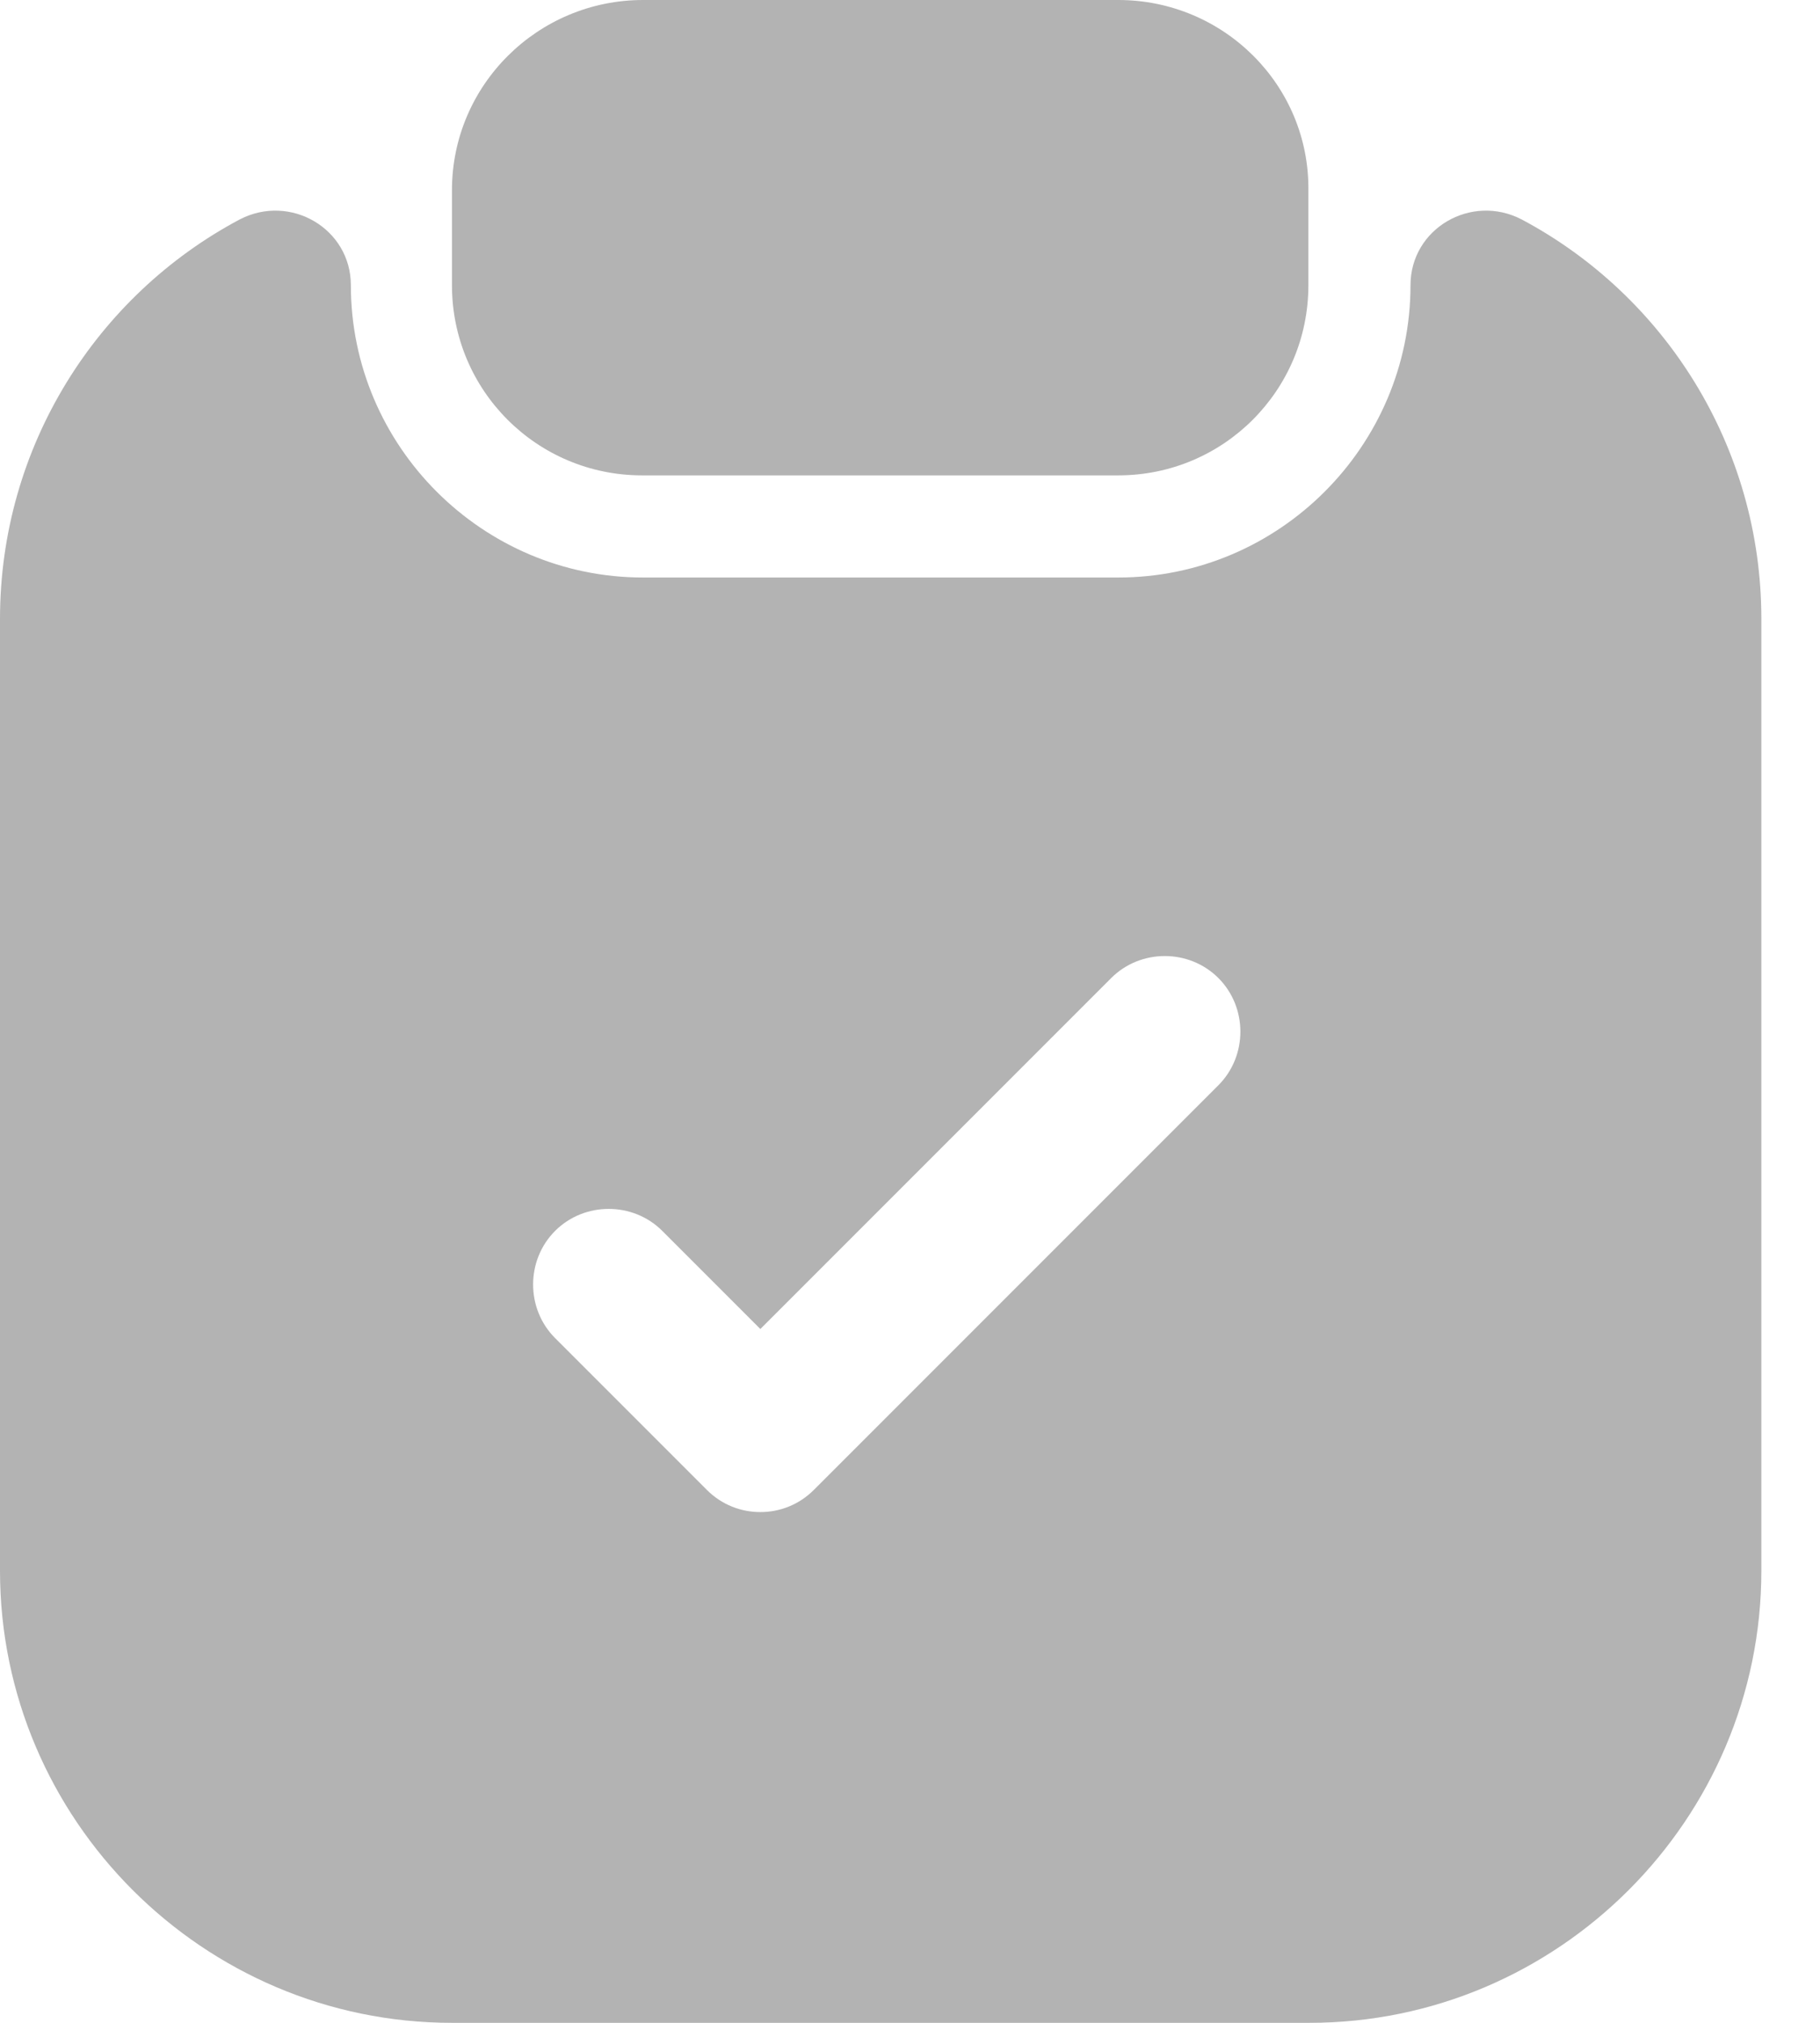
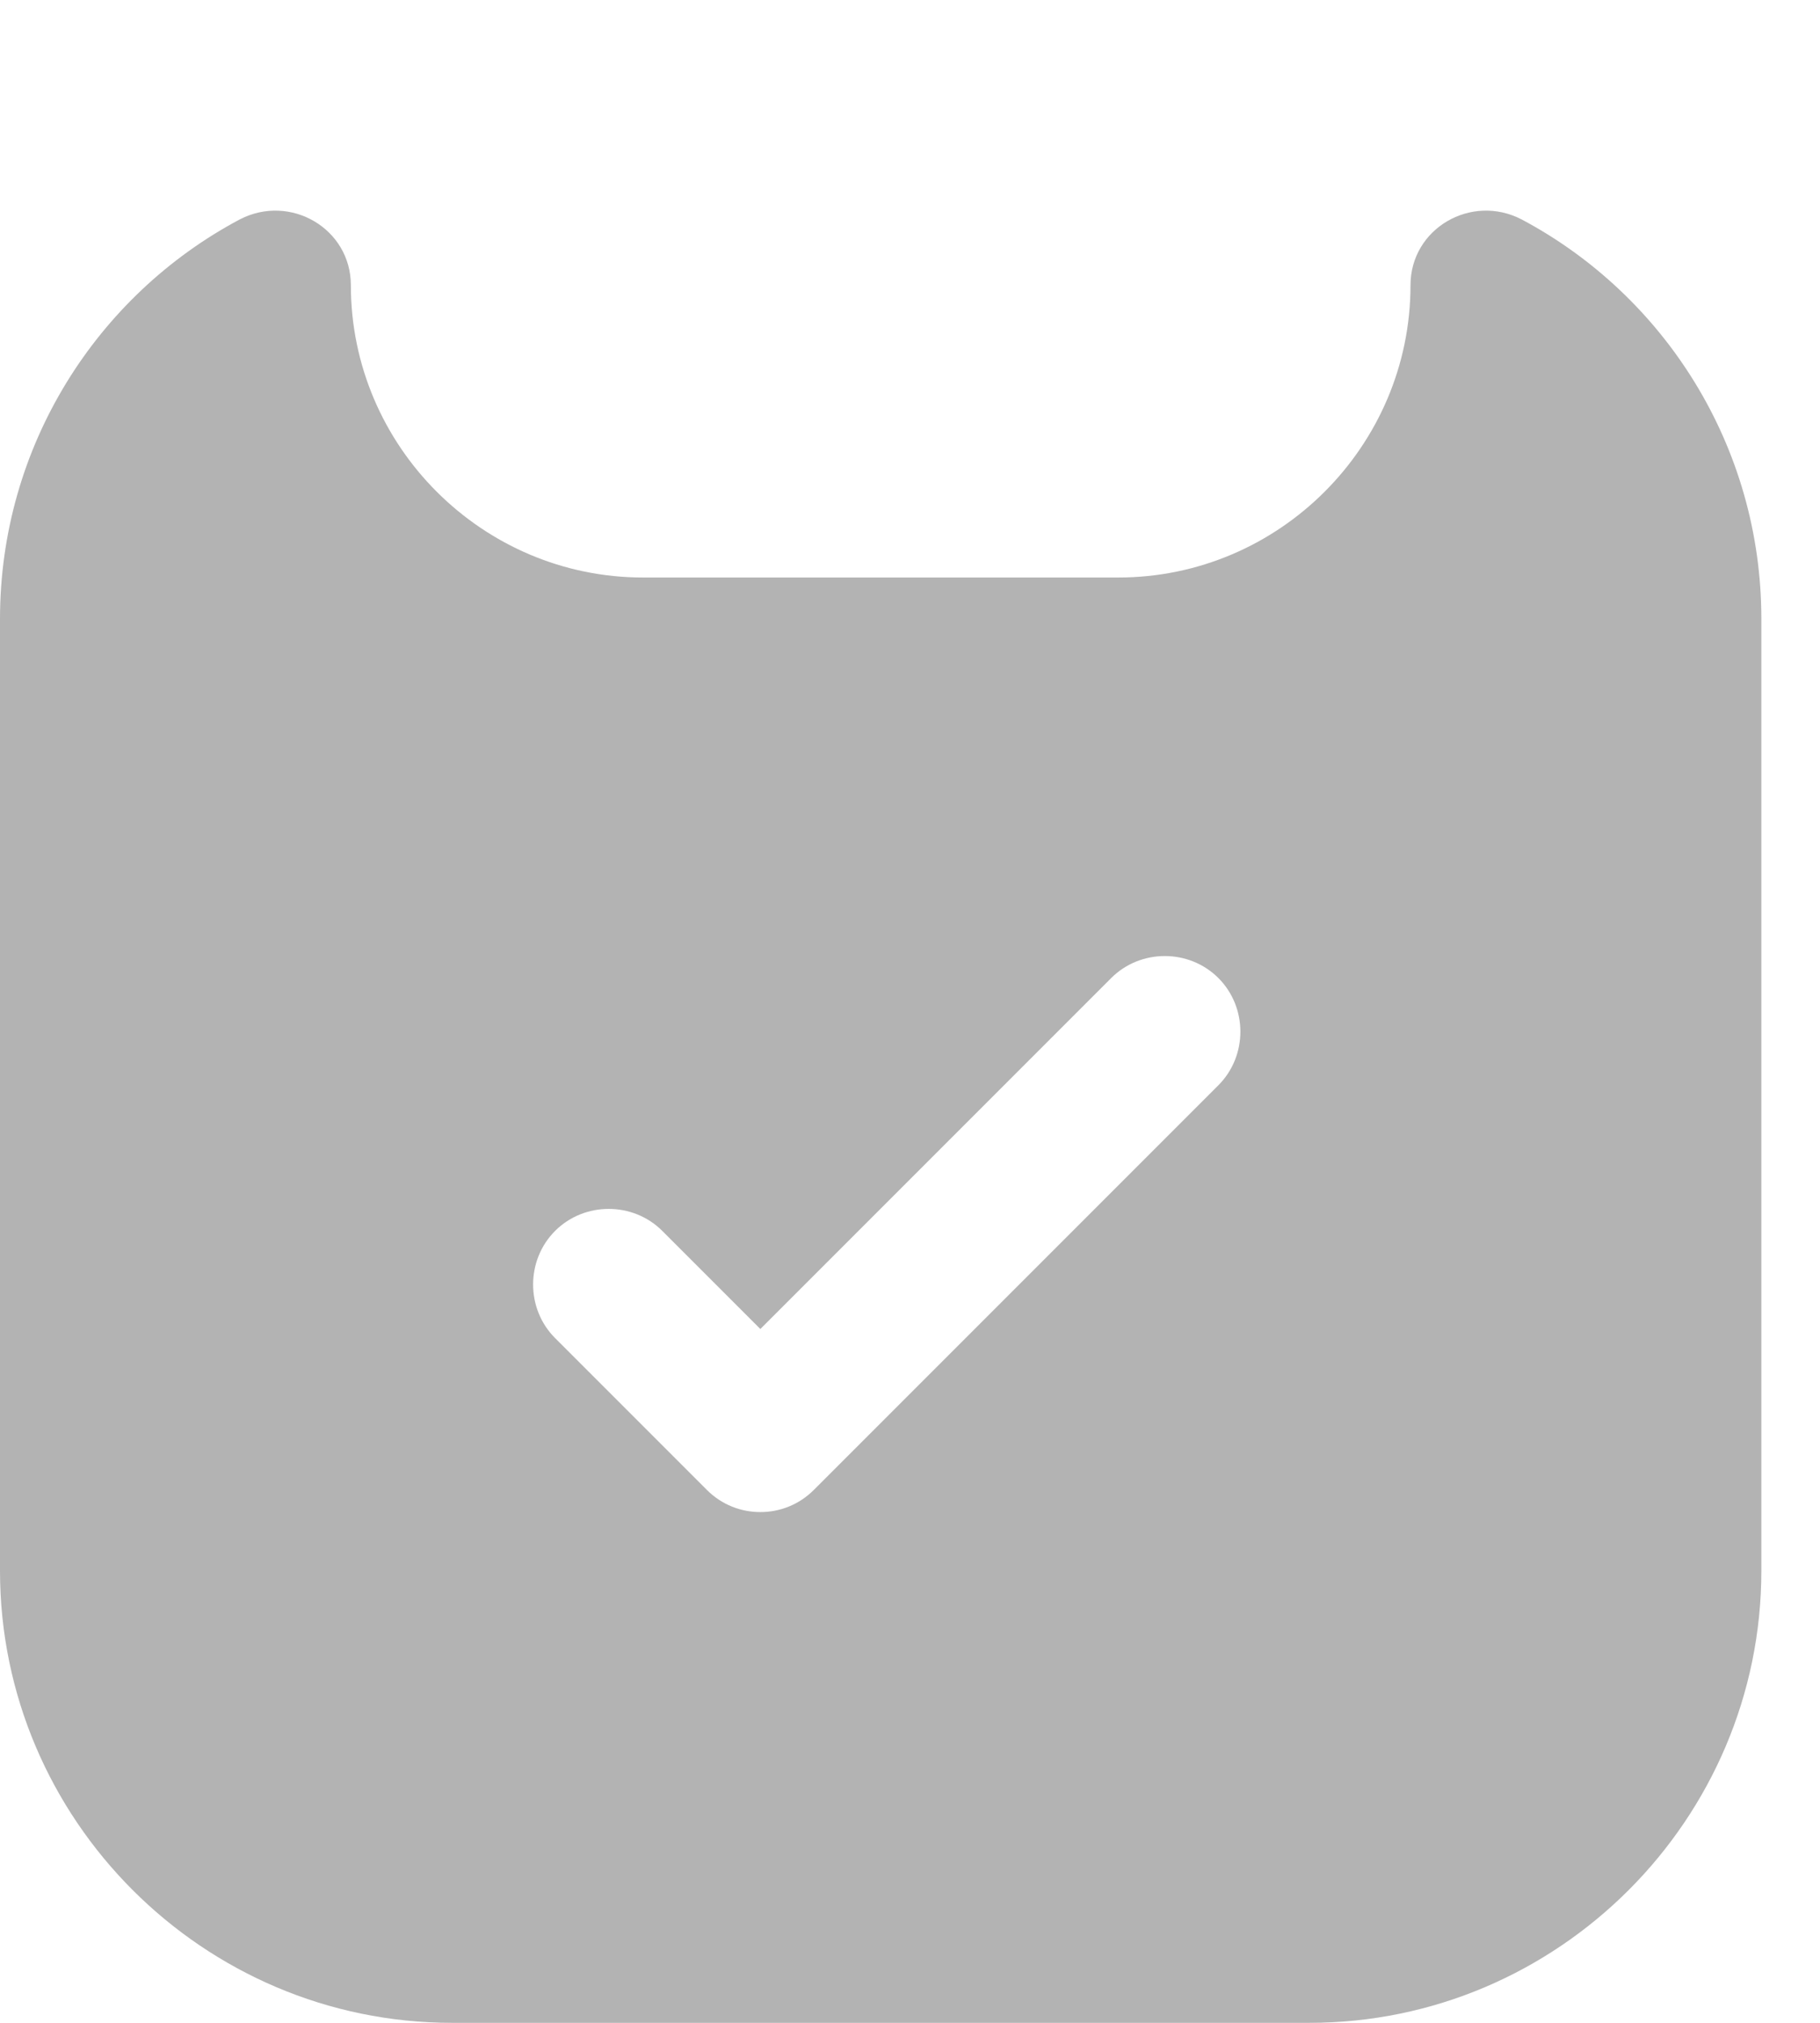
<svg xmlns="http://www.w3.org/2000/svg" width="18" height="20" viewBox="0 0 18 20" fill="none">
  <g id="clipboard-tick">
-     <path id="Vector" d="M11.06 0H6.36C5.32 0 4.47 0.84 4.47 1.88V2.82C4.47 3.86 5.31 4.7 6.35 4.7H11.06C12.1 4.7 12.94 3.86 12.94 2.82V1.88C12.95 0.84 12.1 0 11.06 0Z" fill="#B3B3B3" />
    <path id="Vector_2" d="M13.95 2.82C13.95 4.41 12.65 5.71 11.06 5.71H6.36C4.77 5.71 3.47 4.41 3.47 2.82C3.47 2.26 2.87 1.91 2.37 2.17C0.96 2.92 0 4.41 0 6.12V15.53C0 17.99 2.01 20 4.47 20H12.95C15.41 20 17.42 17.99 17.42 15.53V6.12C17.42 4.41 16.46 2.92 15.05 2.17C14.55 1.91 13.95 2.26 13.95 2.82ZM12.05 10.73L8.05 14.73C7.9 14.88 7.71 14.95 7.52 14.95C7.33 14.95 7.14 14.88 6.99 14.73L5.49 13.23C5.2 12.94 5.2 12.46 5.49 12.17C5.78 11.88 6.26 11.88 6.55 12.17L7.52 13.14L10.99 9.67C11.28 9.38 11.76 9.38 12.05 9.67C12.34 9.96 12.34 10.44 12.05 10.73Z" fill="#B3B3B3" />
  </g>
</svg>